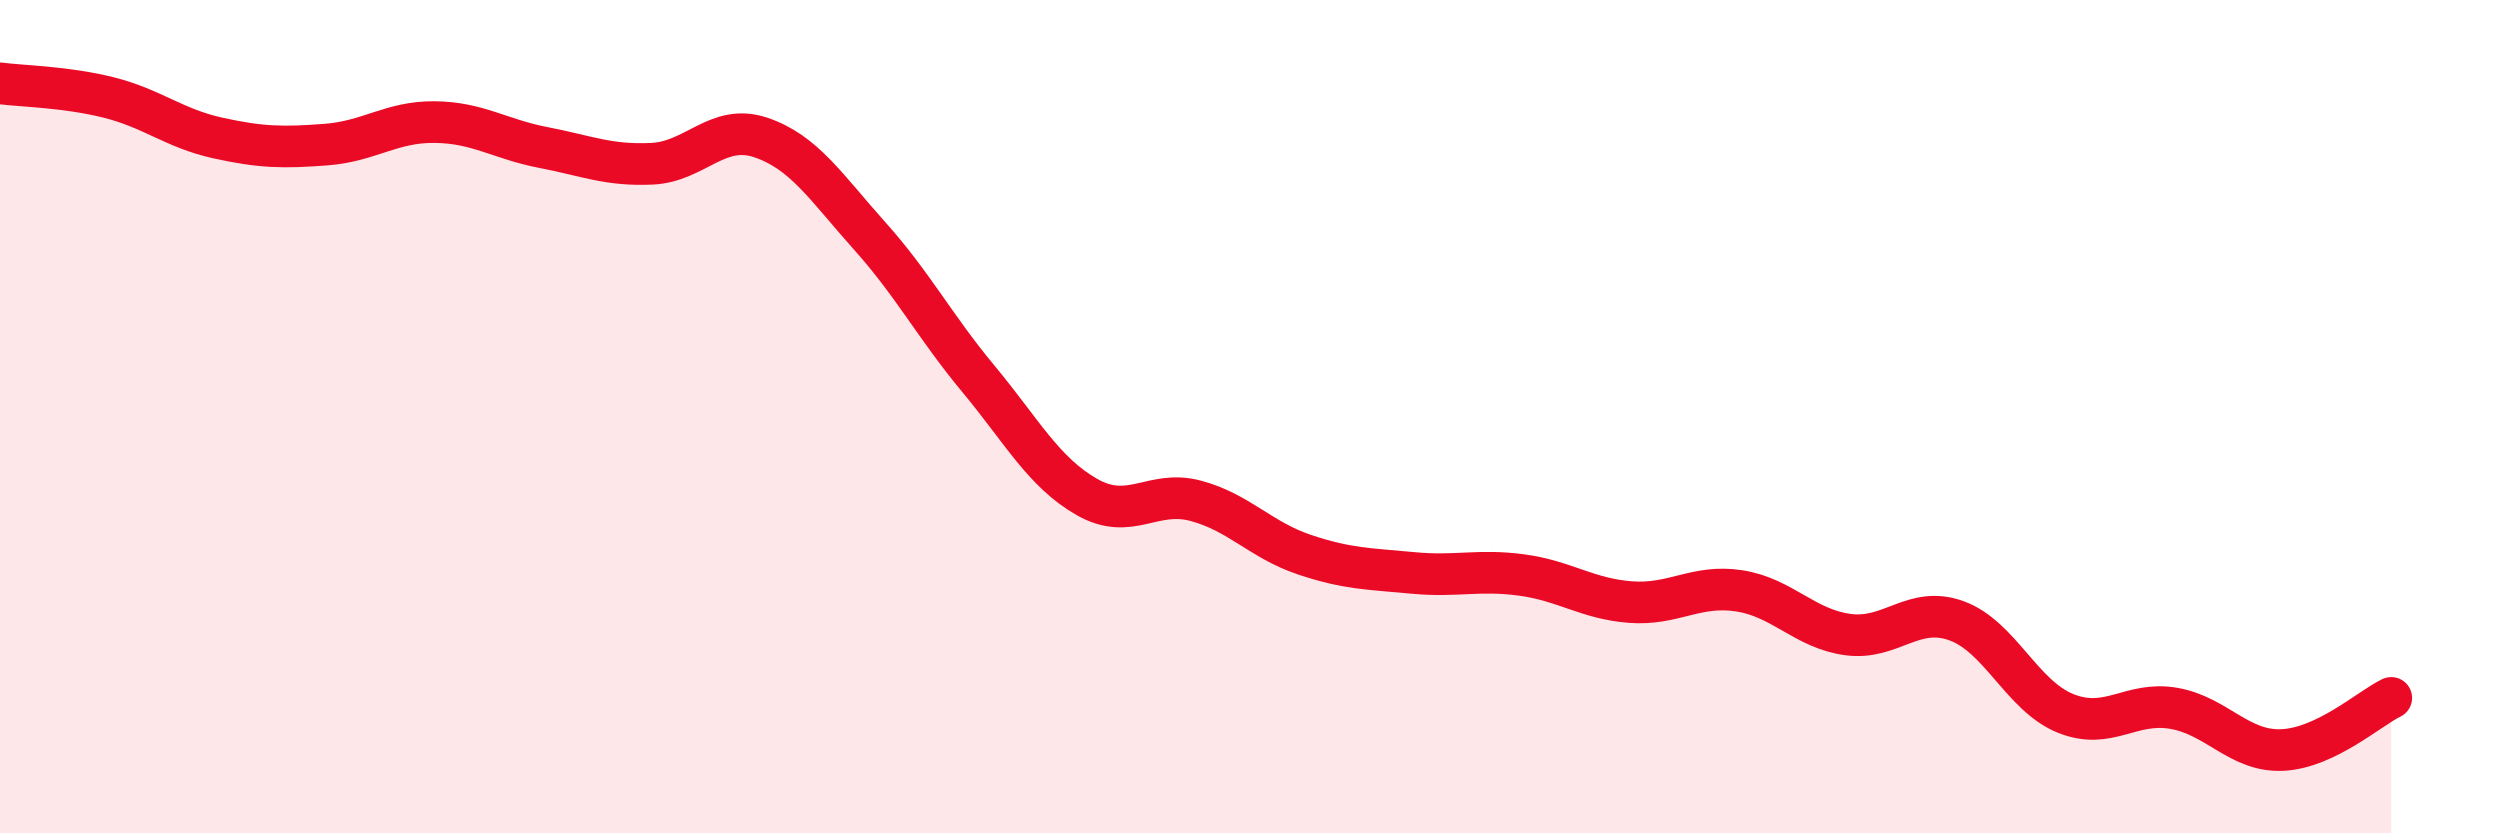
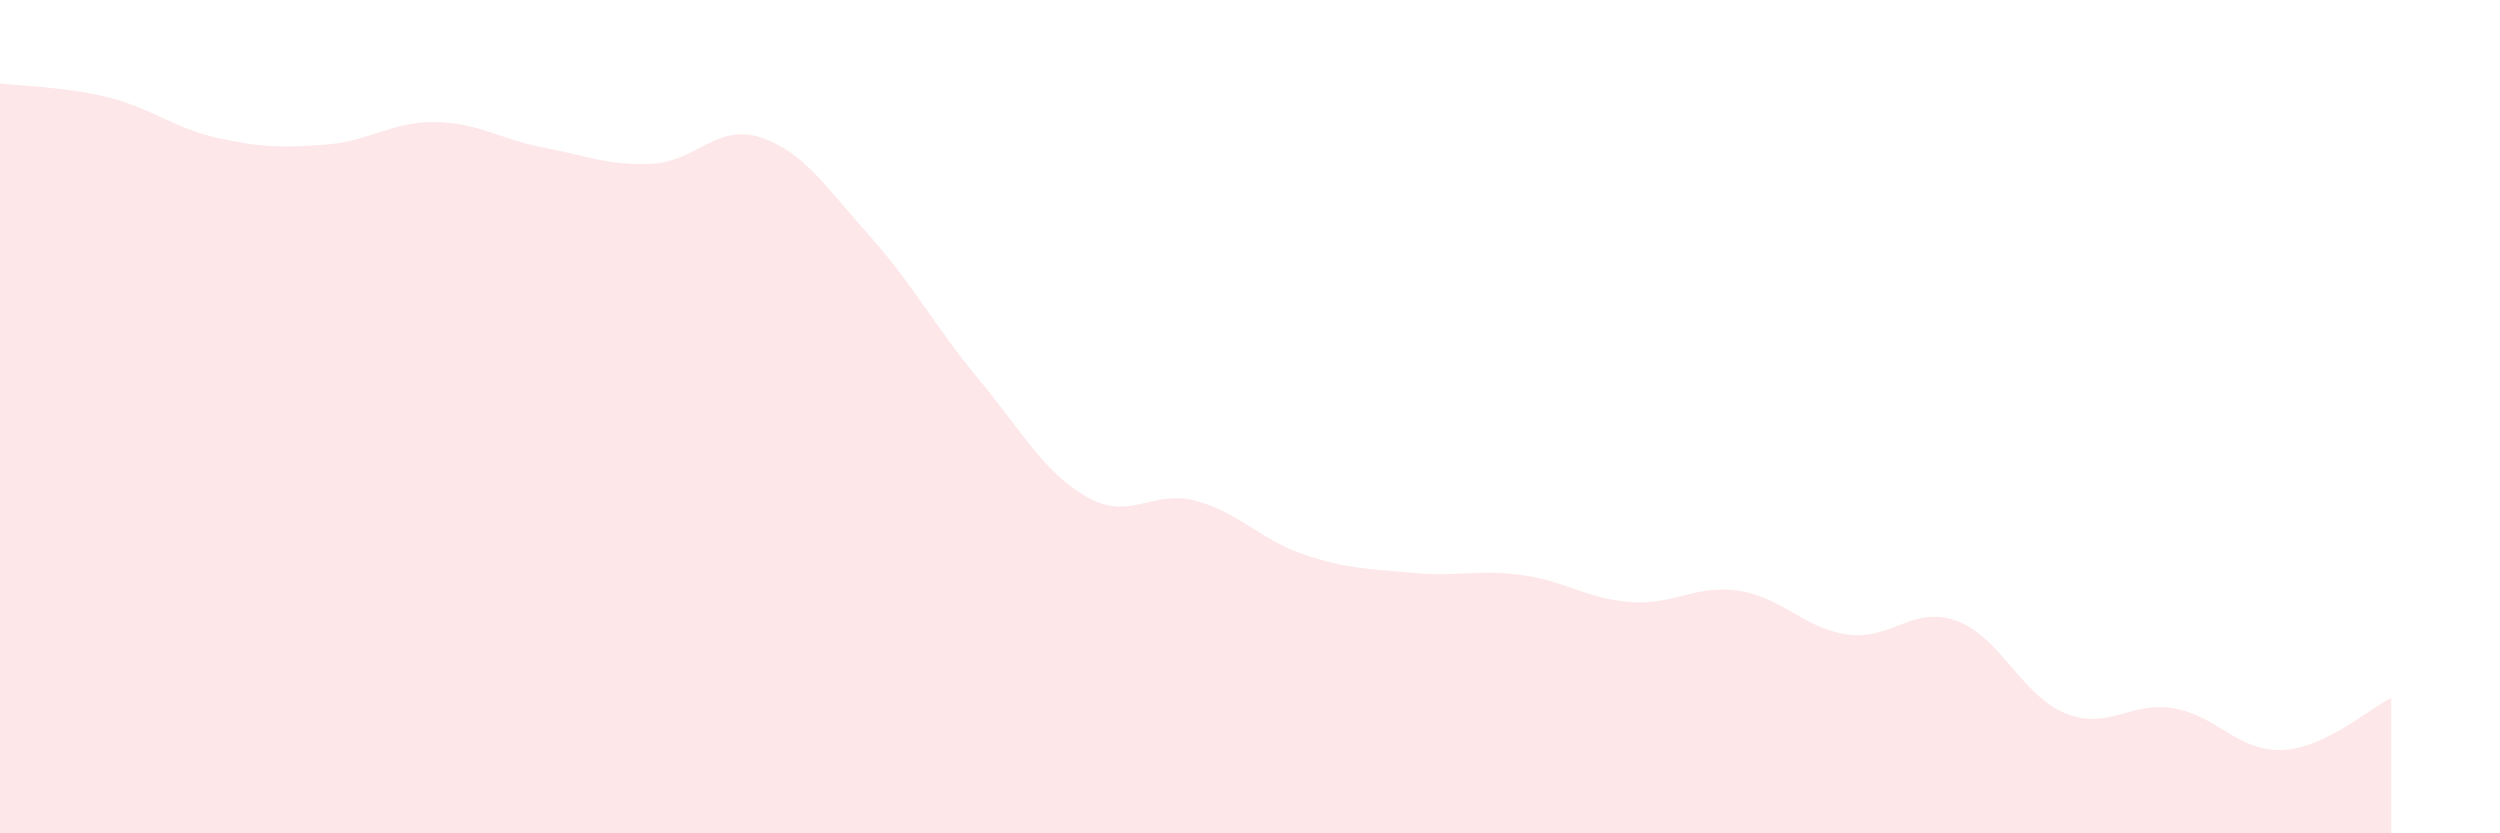
<svg xmlns="http://www.w3.org/2000/svg" width="60" height="20" viewBox="0 0 60 20">
  <path d="M 0,2 C 0.52,2.07 1.57,2.08 2.61,2.34 C 3.65,2.6 4.18,3.08 5.22,3.31 C 6.26,3.54 6.79,3.55 7.83,3.47 C 8.87,3.39 9.39,2.92 10.43,2.93 C 11.47,2.94 12,3.34 13.04,3.54 C 14.08,3.74 14.61,3.98 15.65,3.93 C 16.69,3.88 17.22,2.95 18.26,3.3 C 19.3,3.65 19.83,4.5 20.87,5.66 C 21.91,6.82 22.44,7.84 23.48,9.09 C 24.52,10.34 25.05,11.34 26.09,11.93 C 27.13,12.52 27.66,11.74 28.7,12.02 C 29.74,12.3 30.26,12.96 31.3,13.31 C 32.34,13.66 32.87,13.65 33.91,13.75 C 34.95,13.85 35.48,13.66 36.52,13.8 C 37.56,13.94 38.09,14.37 39.13,14.45 C 40.17,14.53 40.7,14.02 41.74,14.18 C 42.78,14.34 43.31,15.09 44.35,15.23 C 45.39,15.37 45.92,14.52 46.96,14.9 C 48,15.28 48.53,16.7 49.57,17.12 C 50.61,17.54 51.13,16.82 52.17,17 C 53.21,17.18 53.74,18.05 54.78,18 C 55.82,17.95 56.87,17 57.39,16.75L57.39 20L0 20Z" fill="#EB0A25" opacity="0.1" stroke-linecap="round" stroke-linejoin="round" />
-   <path d="M 0,2 C 0.52,2.07 1.57,2.08 2.61,2.34 C 3.65,2.6 4.18,3.08 5.22,3.31 C 6.26,3.54 6.79,3.55 7.83,3.47 C 8.87,3.39 9.39,2.92 10.43,2.93 C 11.47,2.94 12,3.34 13.04,3.54 C 14.08,3.74 14.61,3.98 15.65,3.93 C 16.69,3.88 17.22,2.95 18.26,3.3 C 19.3,3.65 19.83,4.5 20.87,5.66 C 21.91,6.82 22.44,7.84 23.48,9.09 C 24.52,10.34 25.05,11.34 26.09,11.93 C 27.13,12.52 27.66,11.74 28.7,12.02 C 29.74,12.3 30.26,12.96 31.3,13.31 C 32.34,13.66 32.87,13.65 33.91,13.75 C 34.95,13.85 35.48,13.66 36.52,13.8 C 37.56,13.94 38.09,14.37 39.13,14.45 C 40.17,14.53 40.7,14.02 41.74,14.18 C 42.78,14.34 43.31,15.09 44.35,15.23 C 45.39,15.37 45.92,14.52 46.96,14.9 C 48,15.28 48.53,16.7 49.57,17.12 C 50.61,17.54 51.13,16.82 52.17,17 C 53.21,17.18 53.74,18.05 54.78,18 C 55.82,17.95 56.87,17 57.39,16.75" stroke="#EB0A25" stroke-width="1" fill="none" stroke-linecap="round" stroke-linejoin="round" />
</svg>